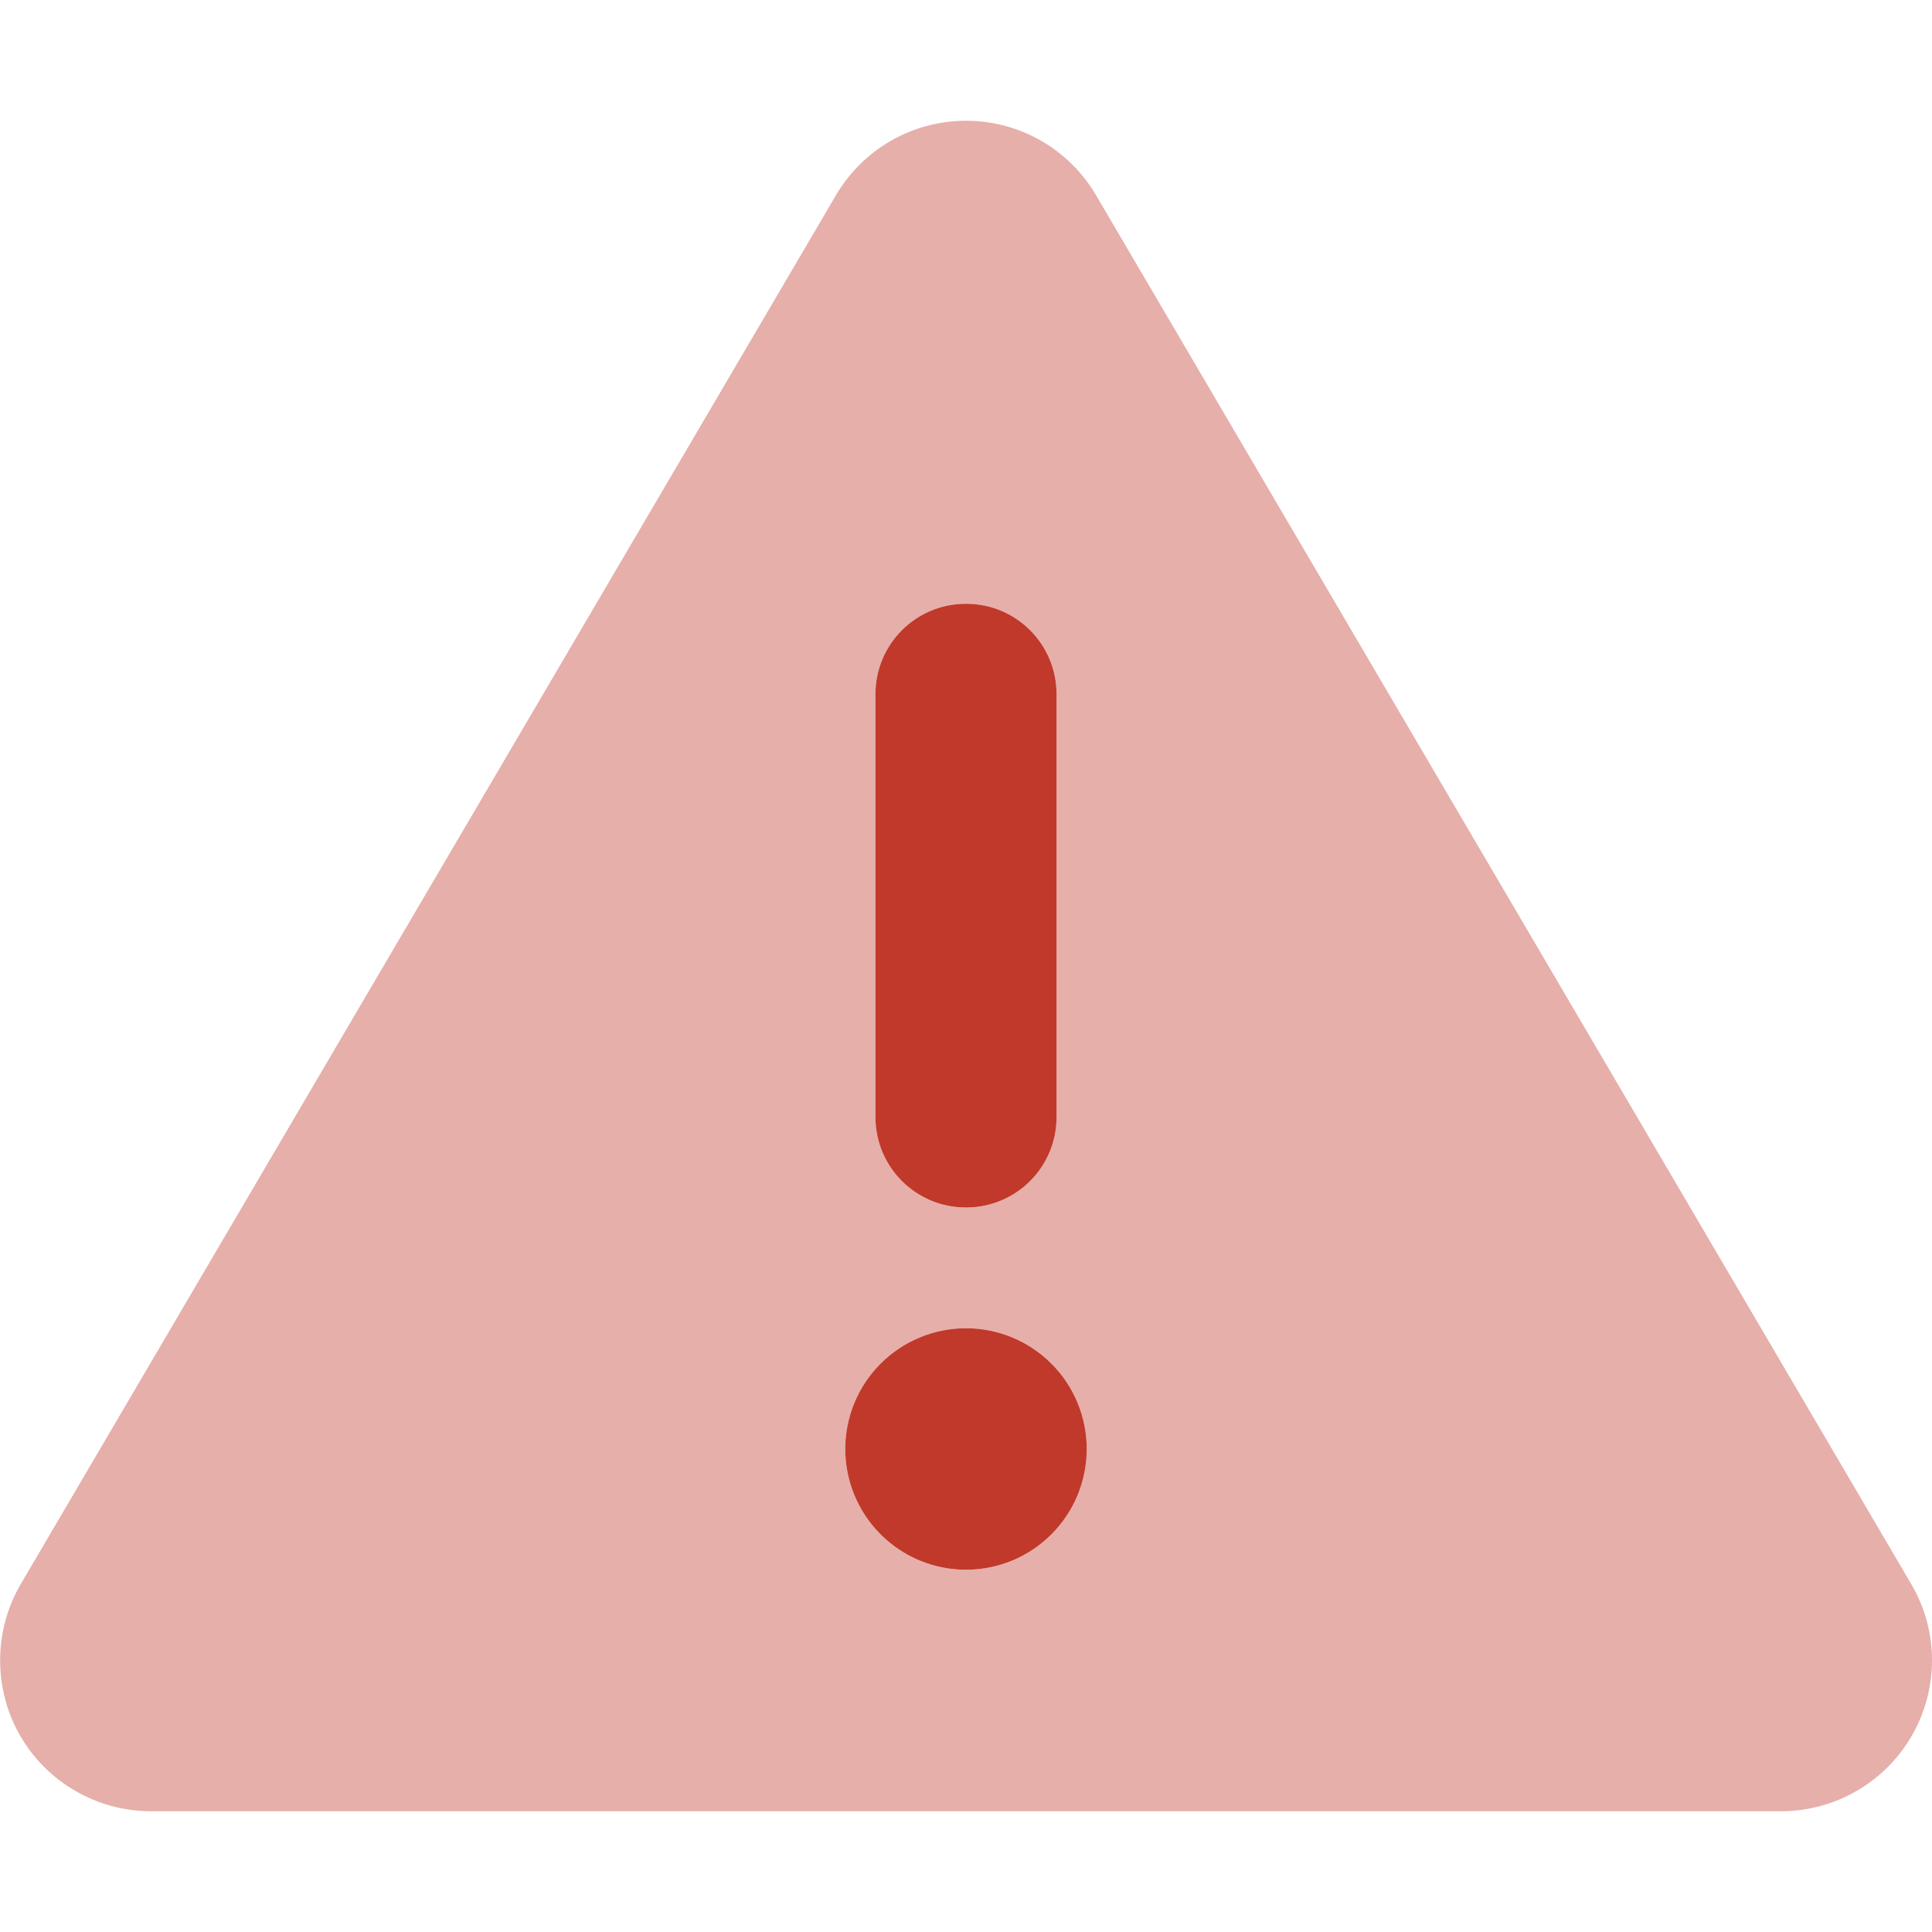
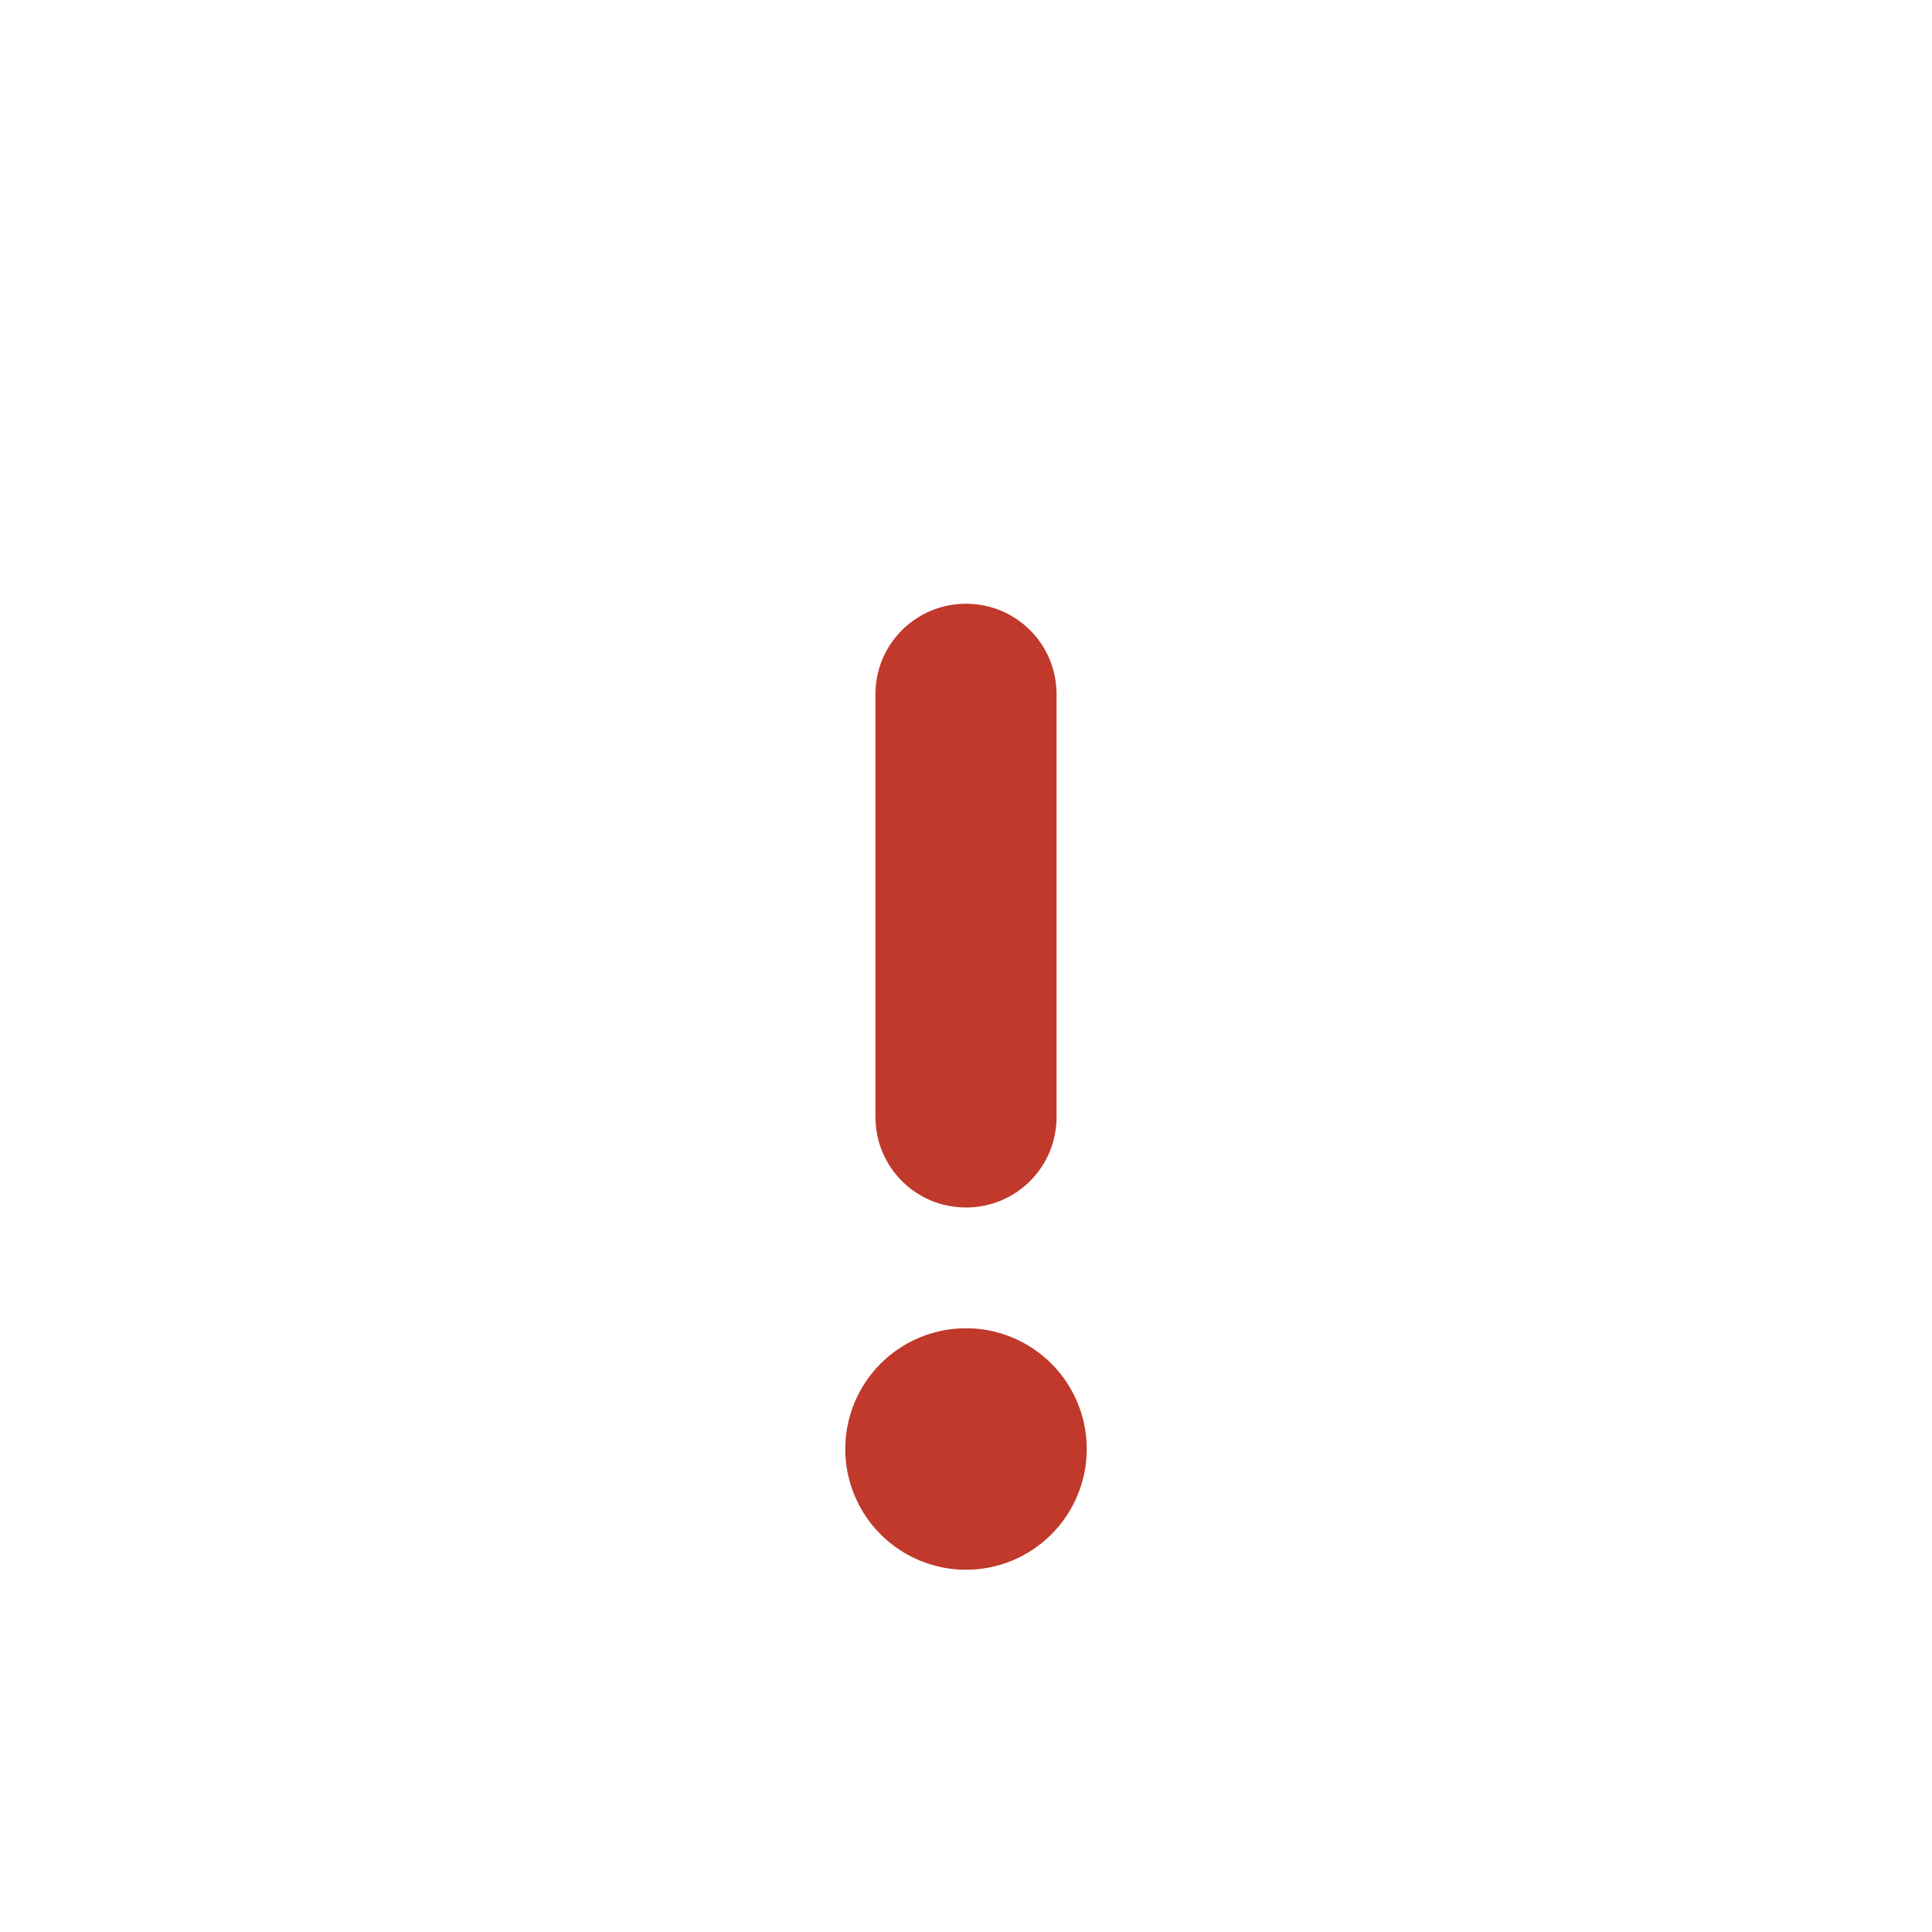
<svg xmlns="http://www.w3.org/2000/svg" width="512" height="512" viewBox="0 0 512 512" fill="none">
  <g clip-path="url(#clip0_427_58)">
-     <path opacity="0.4" d="M256 32C270.2 32 283.3 39.5 290.5 51.8L506.5 419.8C513.8 432.2 513.8 447.5 506.7 459.9C499.6 472.3 486.3 480 472 480H40C25.7 480 12.4 472.3 5.3 459.9C-1.8 447.5 -1.7 432.1 5.5 419.8L221.5 51.8C228.7 39.5 241.8 32 256 32ZM256 160C242.7 160 232 170.7 232 184V296C232 309.3 242.7 320 256 320C269.3 320 280 309.3 280 296V184C280 170.7 269.3 160 256 160ZM288 384C288 375.513 284.629 367.374 278.628 361.373C272.626 355.371 264.487 352 256 352C247.513 352 239.374 355.371 233.373 361.373C227.372 367.374 224 375.513 224 384C224 392.487 227.372 400.626 233.373 406.627C239.374 412.629 247.513 416 256 416C264.487 416 272.626 412.629 278.628 406.627C284.629 400.626 288 392.487 288 384Z" fill="#C0392B" />
    <path d="M280 184C280 170.7 269.3 160 256 160C242.7 160 232 170.7 232 184V296C232 309.3 242.7 320 256 320C269.3 320 280 309.3 280 296V184ZM256 416C264.487 416 272.626 412.629 278.627 406.627C284.629 400.626 288 392.487 288 384C288 375.513 284.629 367.374 278.627 361.373C272.626 355.371 264.487 352 256 352C247.513 352 239.374 355.371 233.373 361.373C227.371 367.374 224 375.513 224 384C224 392.487 227.371 400.626 233.373 406.627C239.374 412.629 247.513 416 256 416Z" fill="#C0392B" />
  </g>
  <defs>
    <clipPath id="clip0_427_58">
      <rect width="512" height="512" fill="white" />
    </clipPath>
  </defs>
</svg>